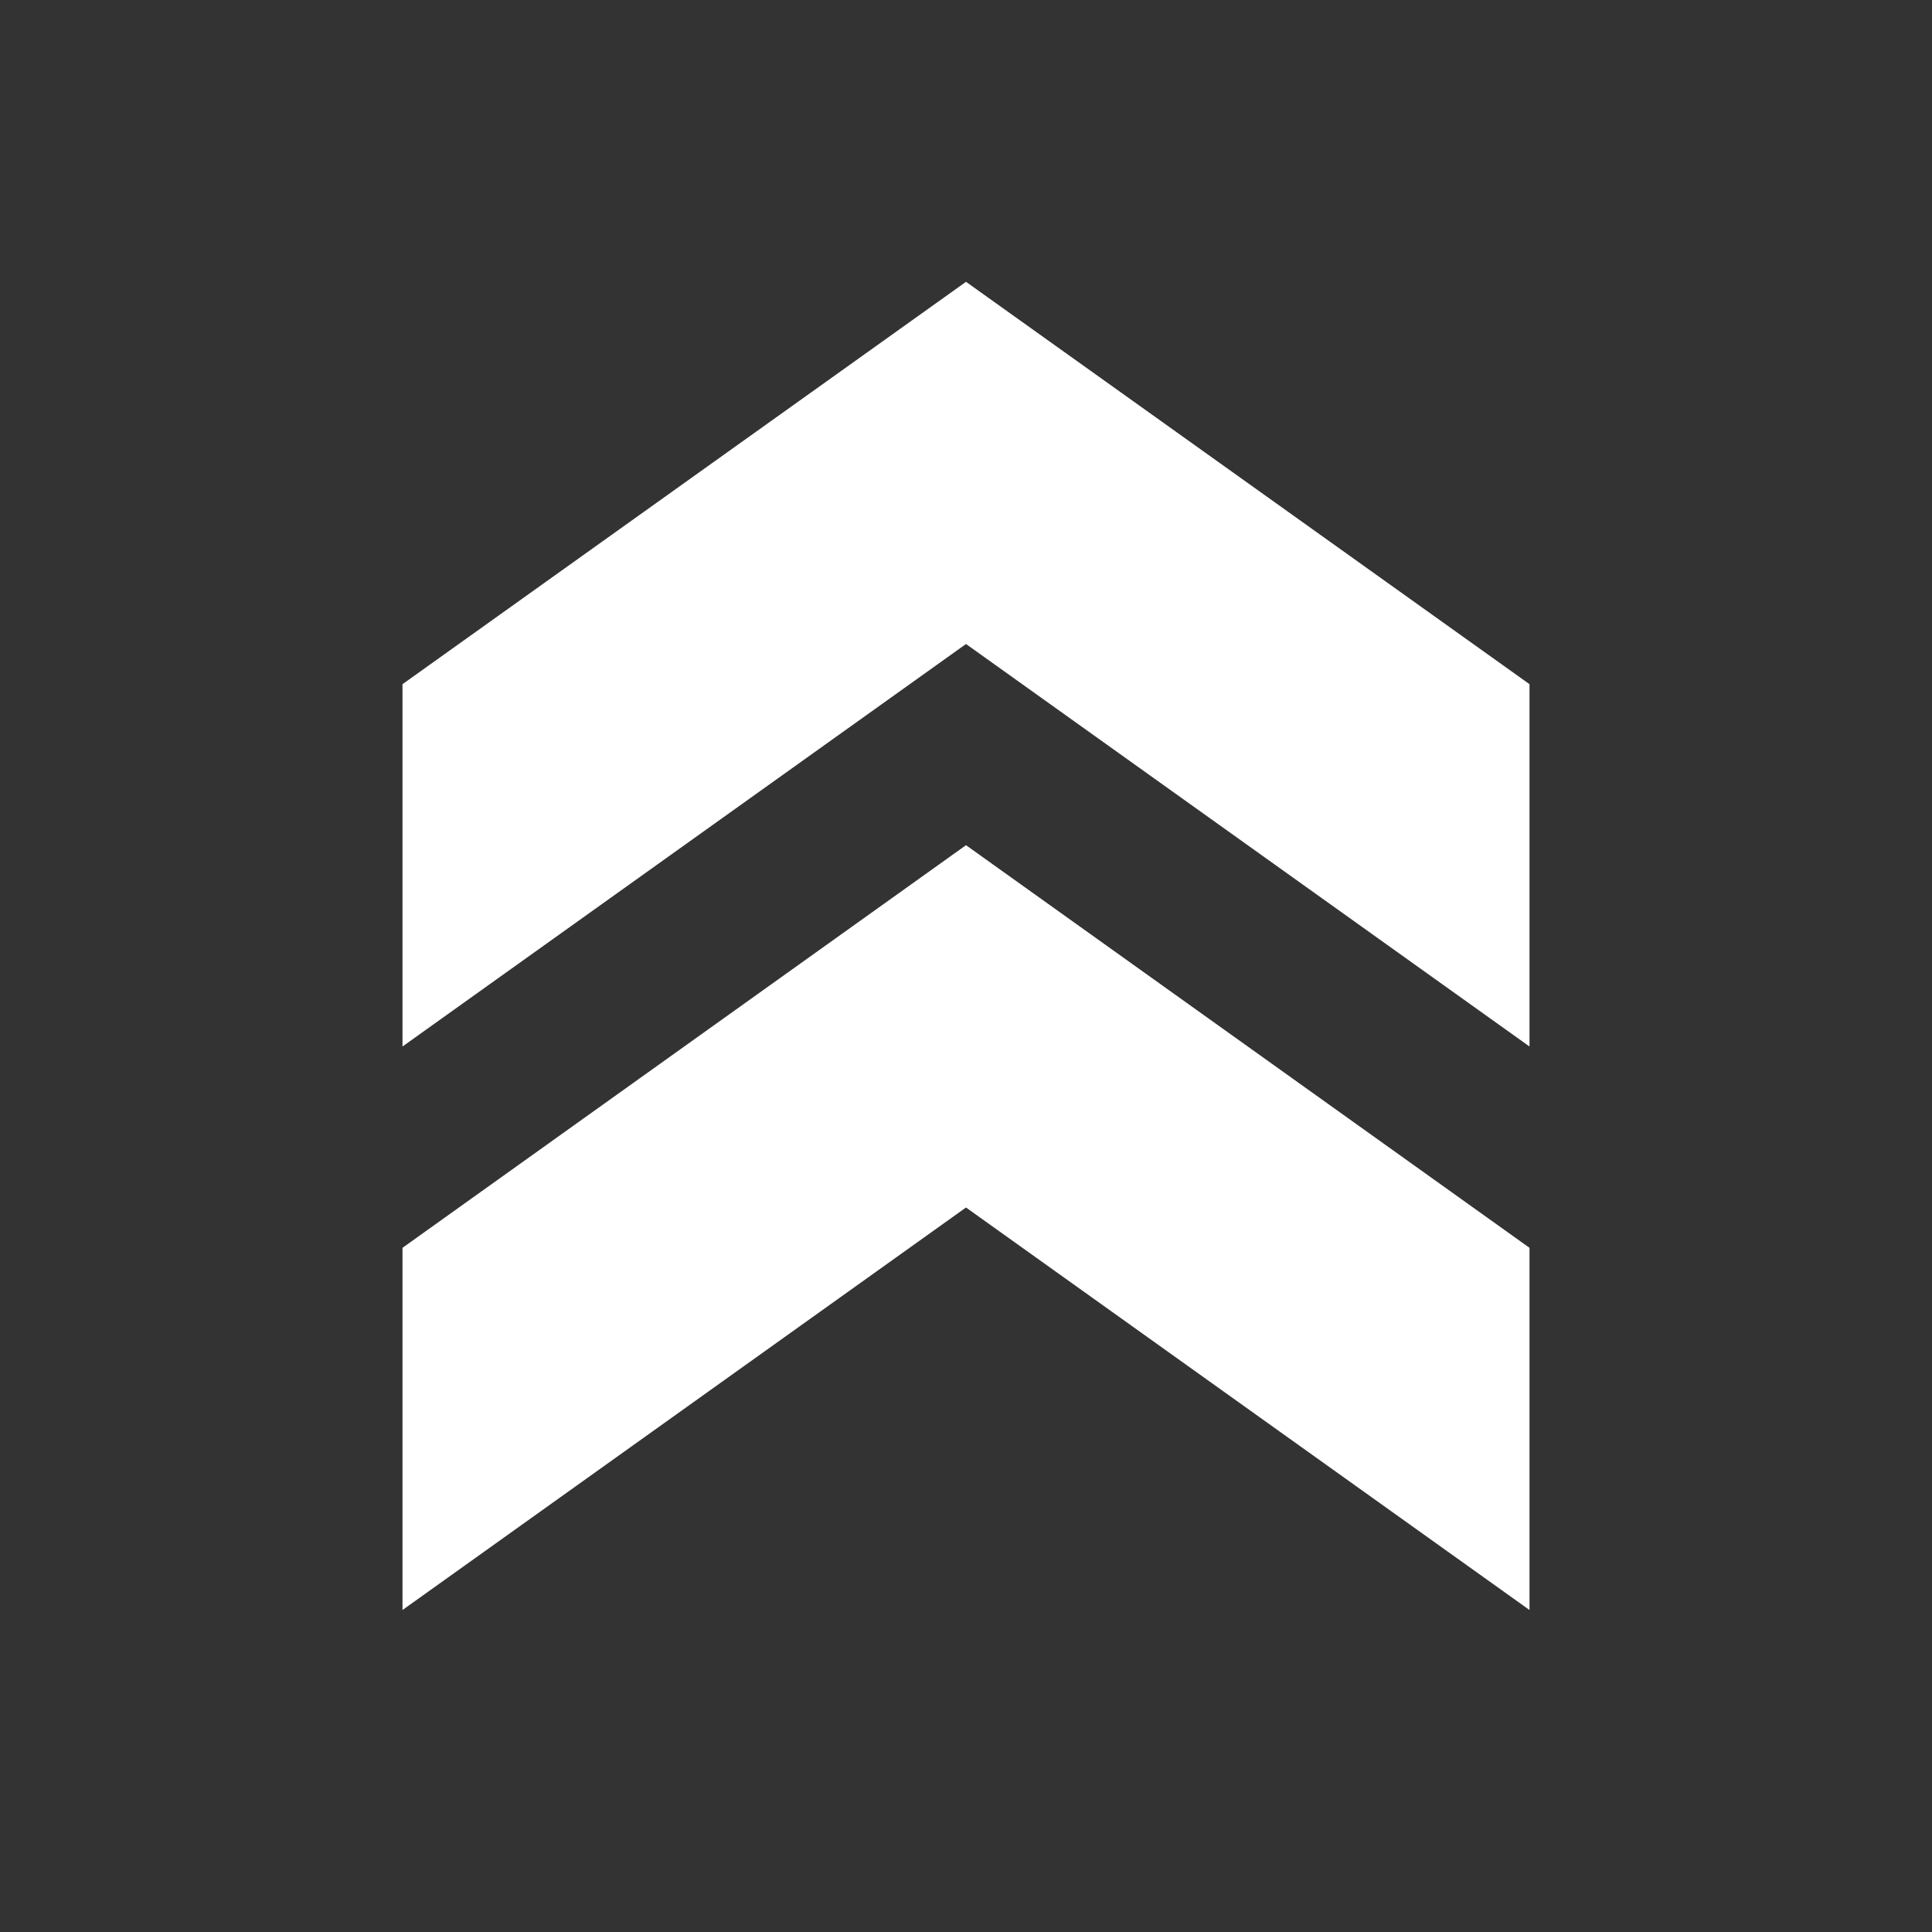
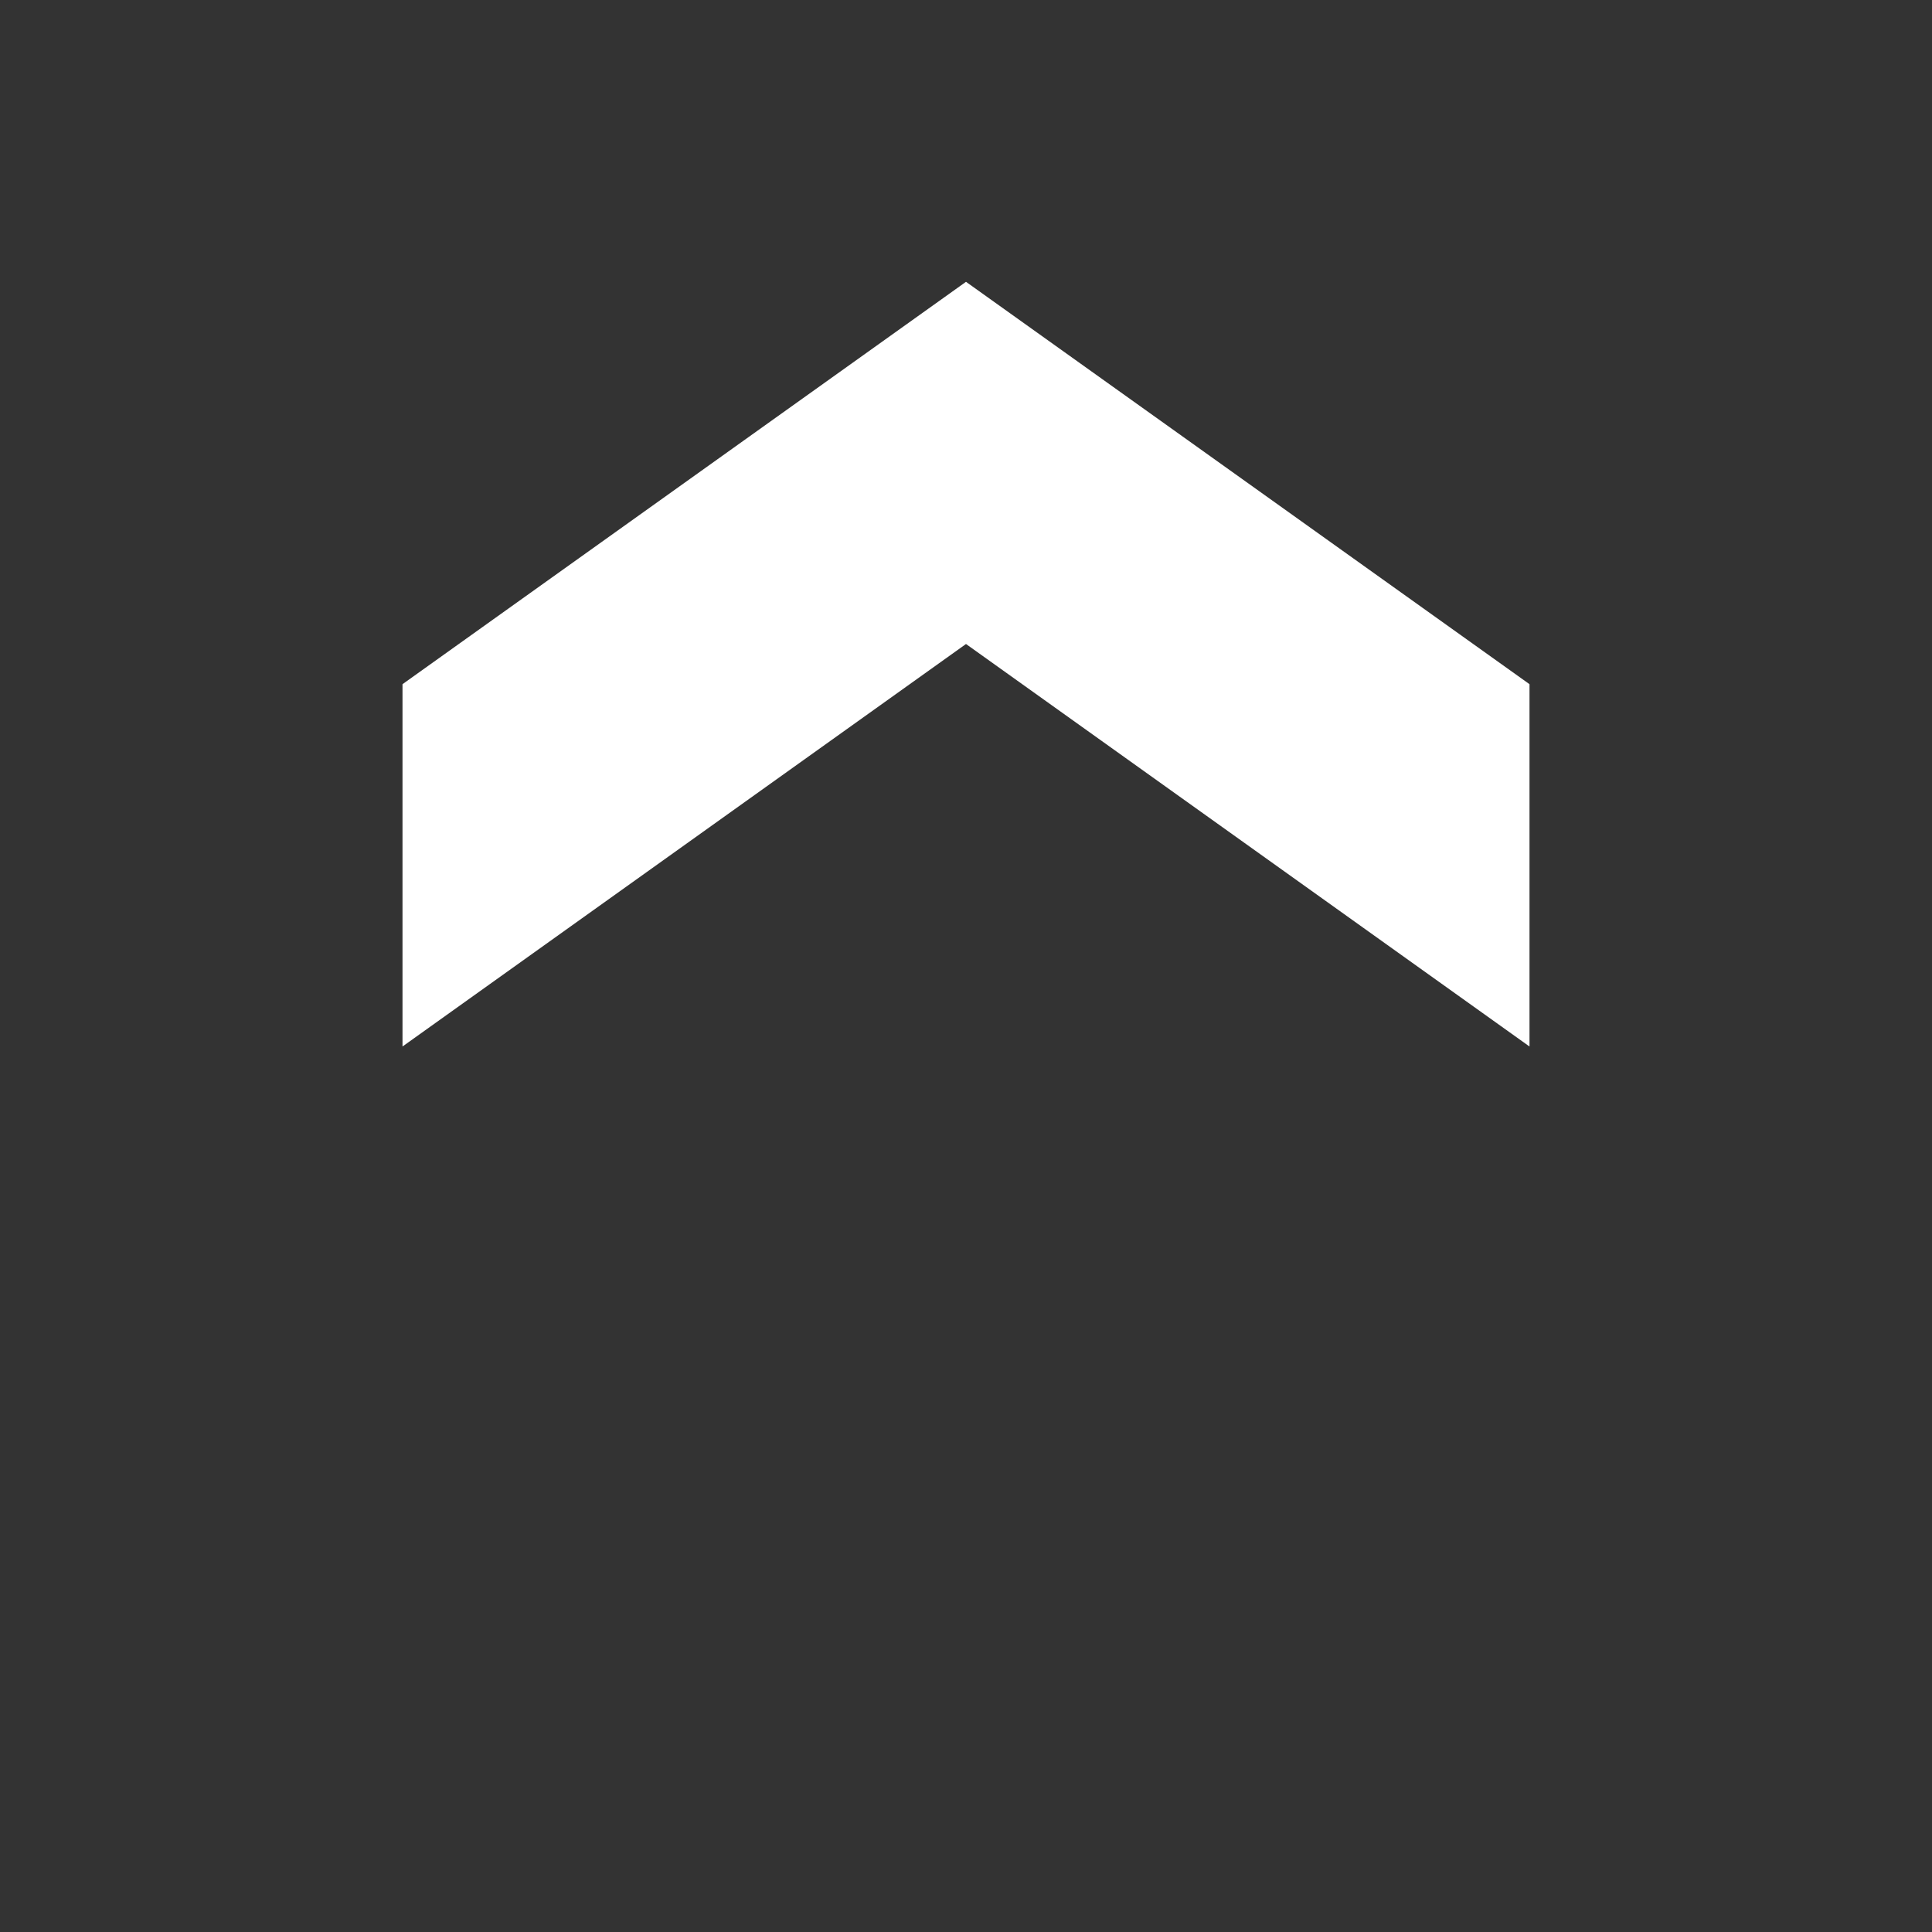
<svg xmlns="http://www.w3.org/2000/svg" width="15" height="15" viewBox="0 0 15 15" fill="none">
  <rect x="0" y="0" width="15" height="15" fill="#333333" stroke="none" />
  <path d="M3.125 5.312V8.125L7.5 5L11.875 8.125V5.312L7.5 2.188L3.125 5.312Z" fill="white" />
-   <path d="M3.125 9.688V12.5L7.5 9.375L11.875 12.5V9.688L7.5 6.562L3.125 9.688Z" fill="white" />
</svg>